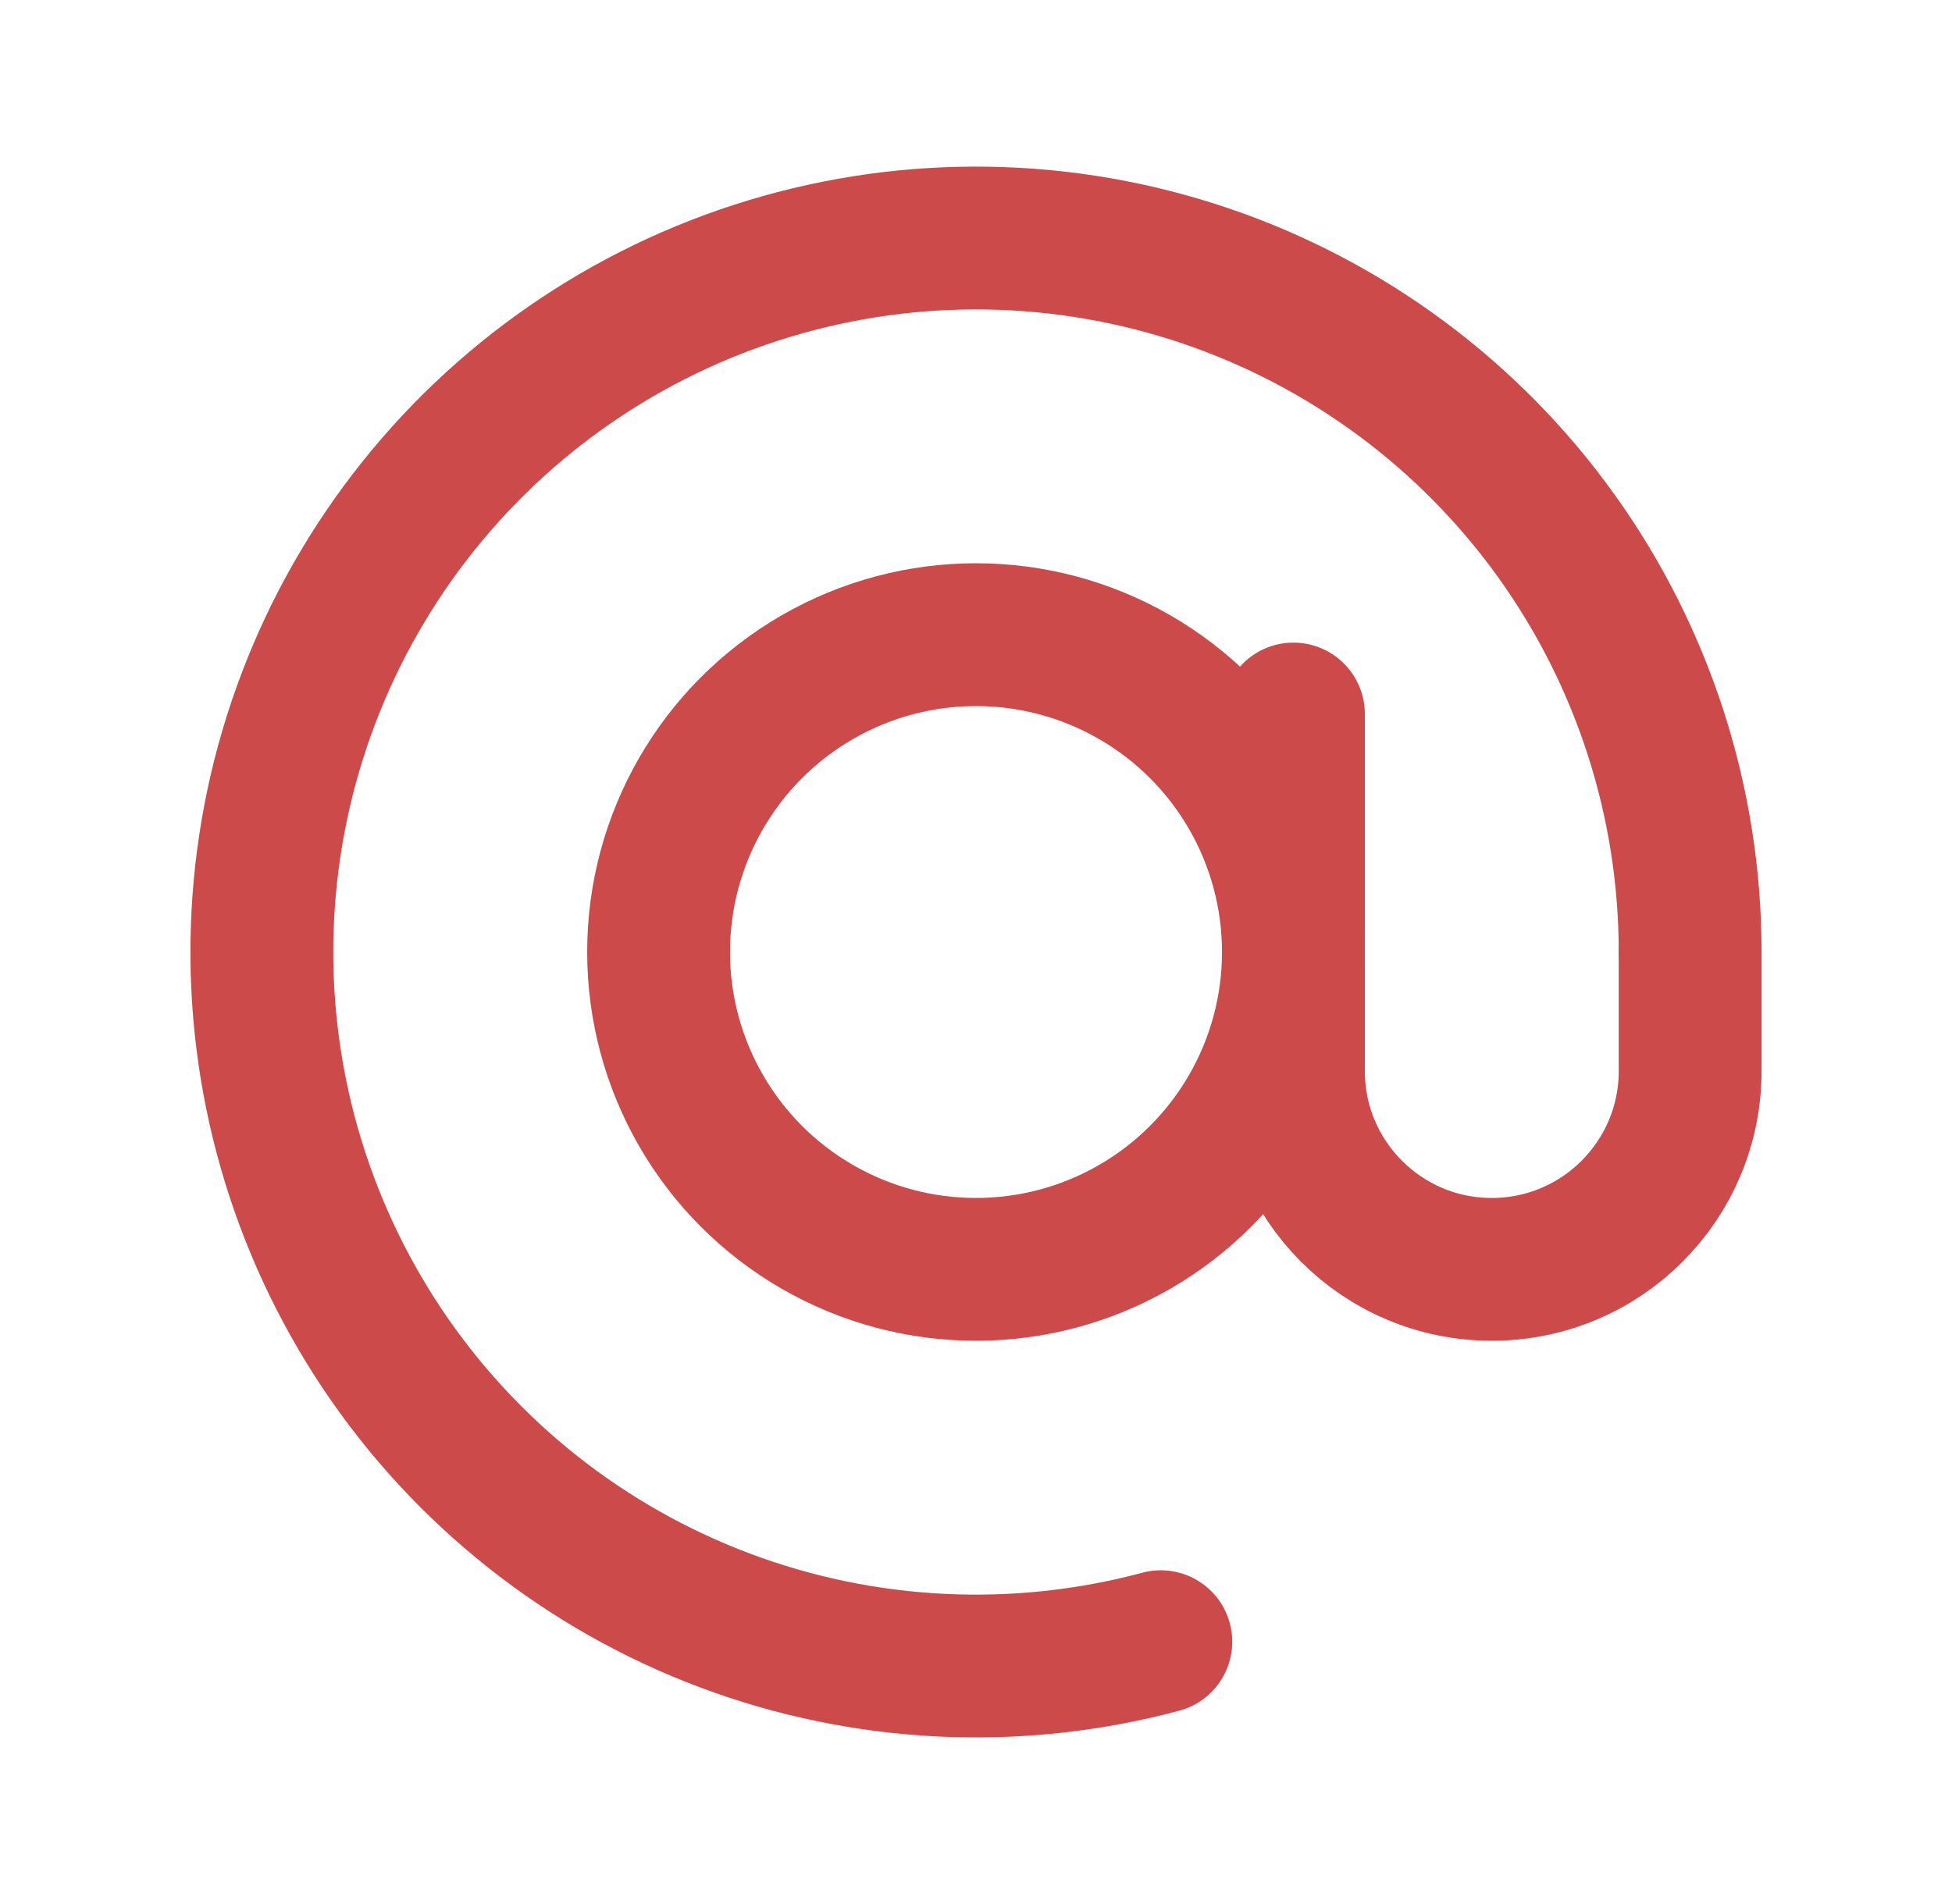
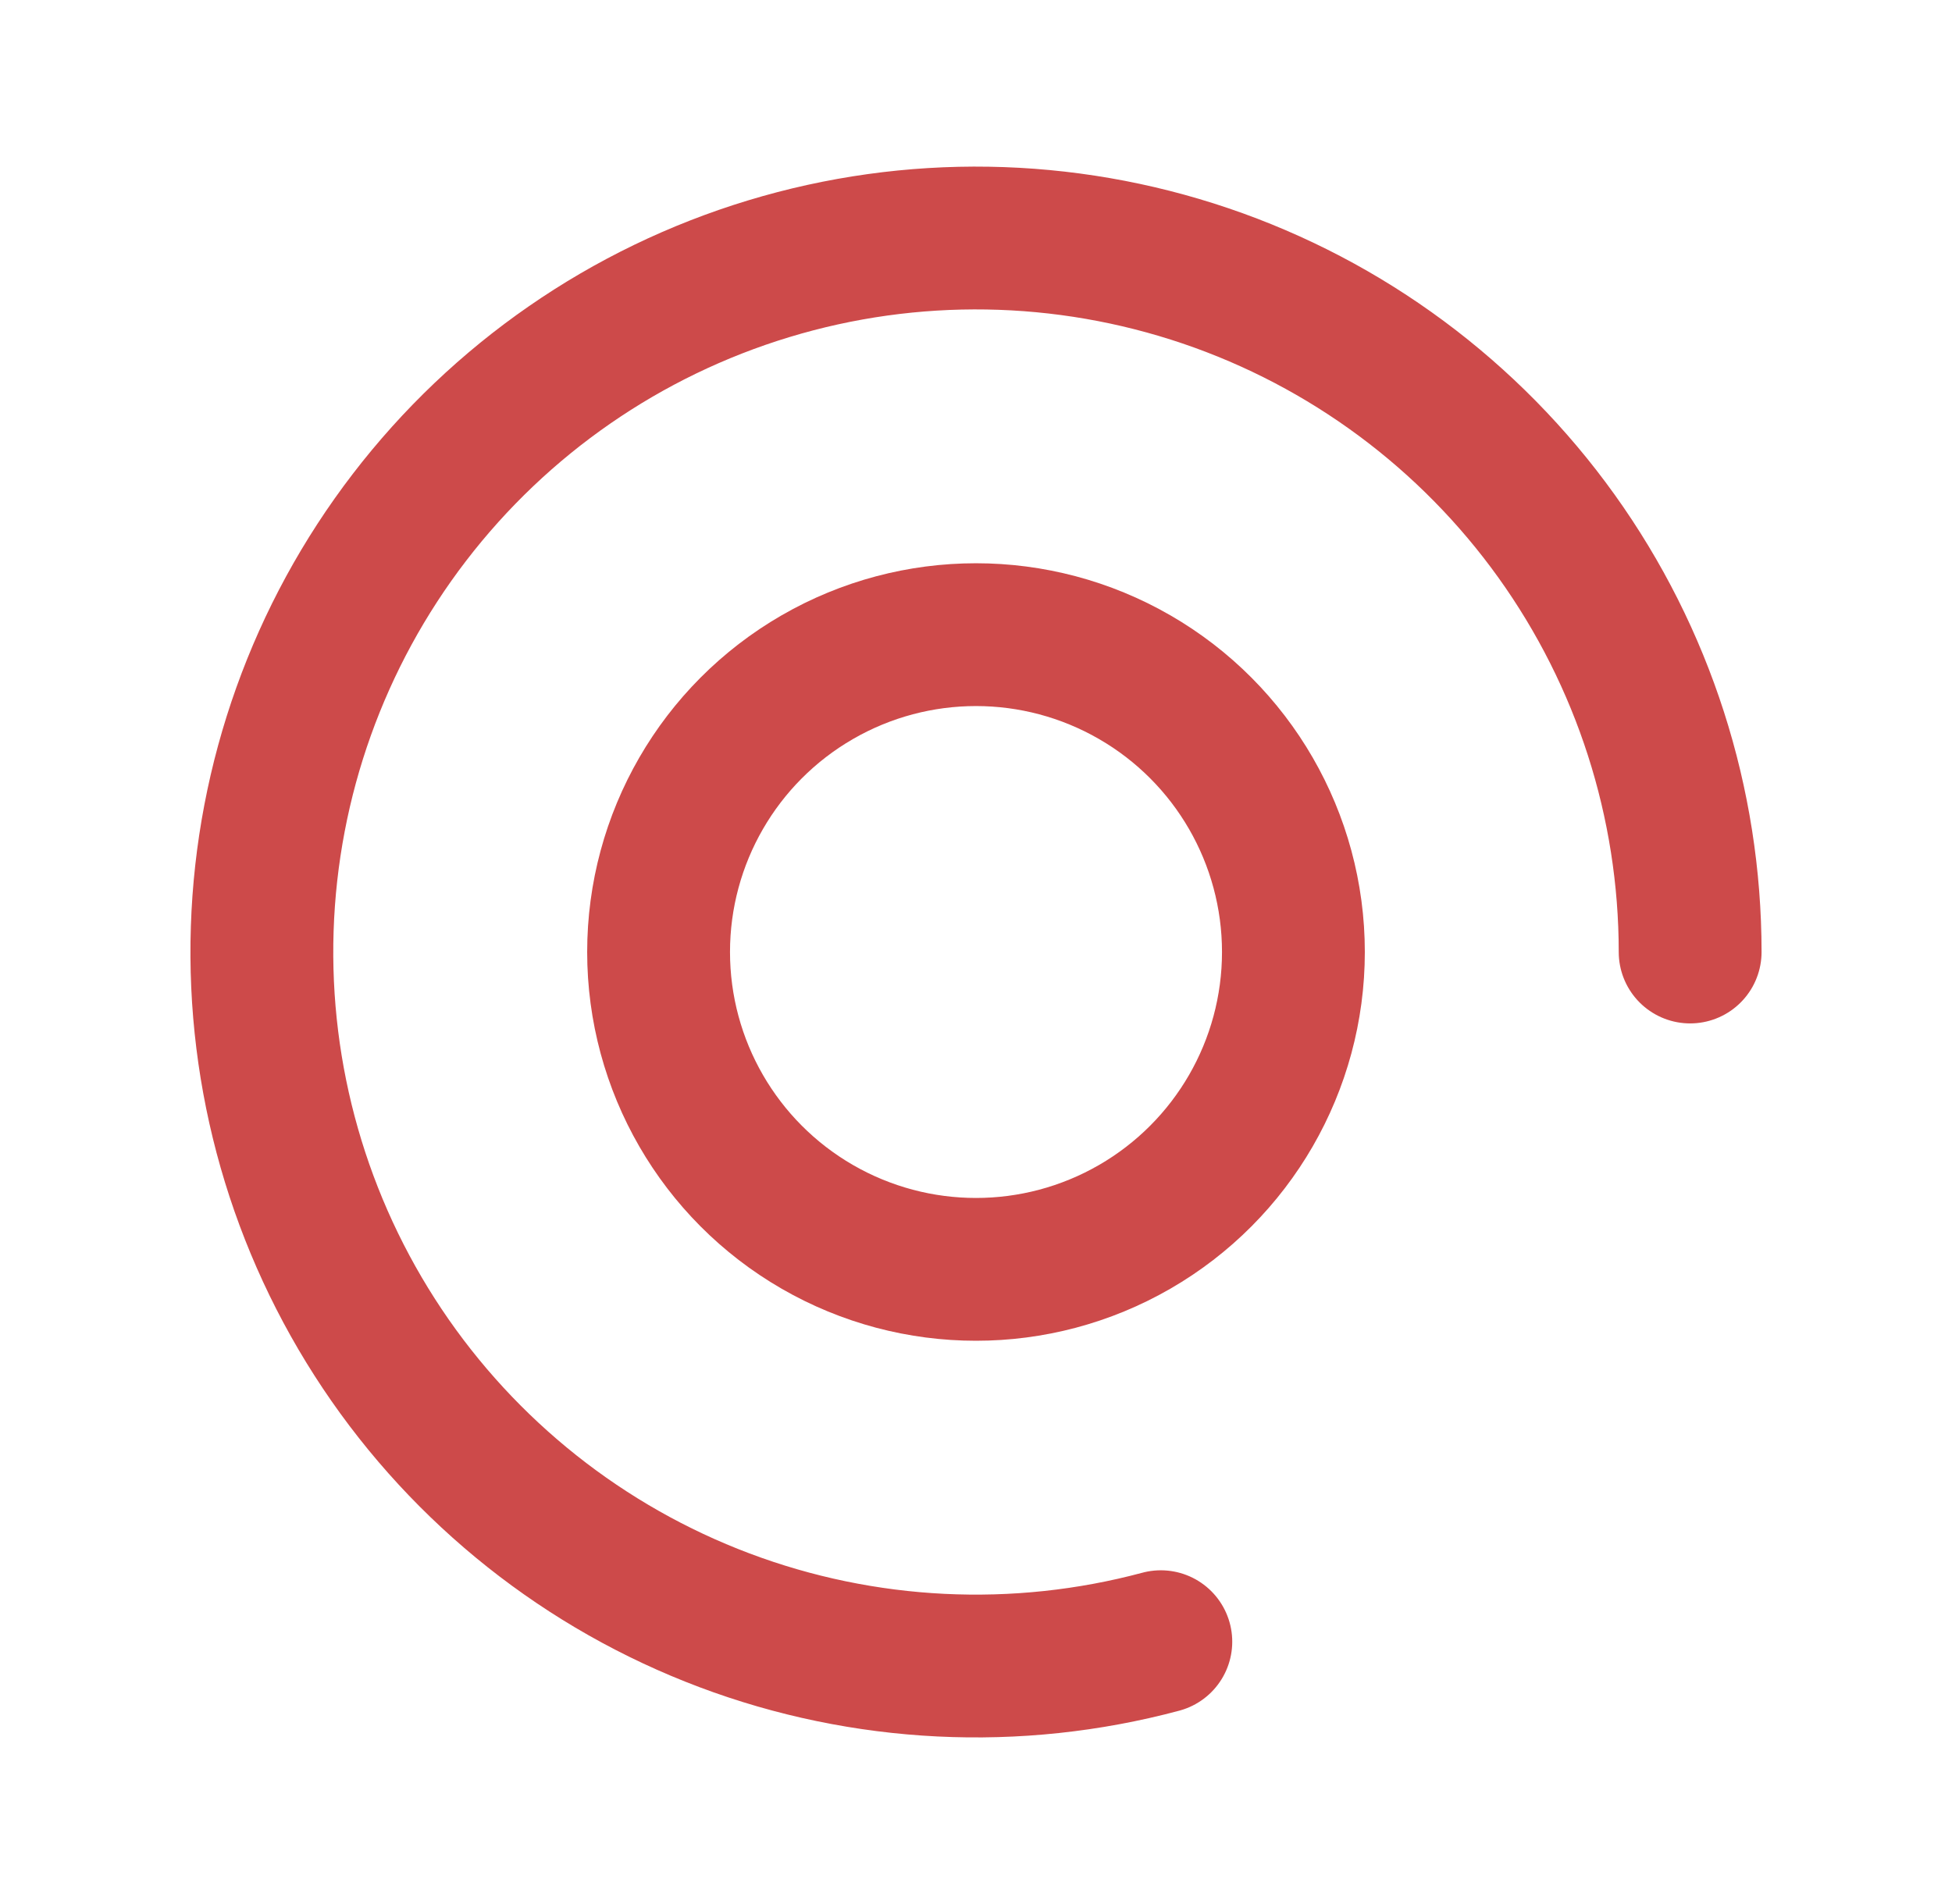
<svg xmlns="http://www.w3.org/2000/svg" width="41" height="40" viewBox="0 0 41 40" fill="none">
  <path d="M35.5 20C35.5 16.866 34.518 13.81 32.693 11.263C30.867 8.715 28.289 6.803 25.322 5.796C22.354 4.789 19.145 4.736 16.146 5.646C13.146 6.556 10.508 8.382 8.6 10.869C6.692 13.355 5.611 16.377 5.508 19.509C5.405 22.642 6.287 25.728 8.028 28.334C9.769 30.939 12.283 32.935 15.216 34.039C18.149 35.143 21.355 35.3 24.382 34.489" stroke="#CD4A4A" stroke-width="3" stroke-linecap="round" />
  <circle cx="20.5" cy="20" r="6.667" stroke="#CD4A4A" stroke-width="3" />
-   <path d="M27.167 15V22.5C27.167 24.801 29.032 26.667 31.333 26.667V26.667C33.635 26.667 35.5 24.801 35.5 22.5V20" stroke="#CD4A4A" stroke-width="3" stroke-linecap="round" />
</svg>